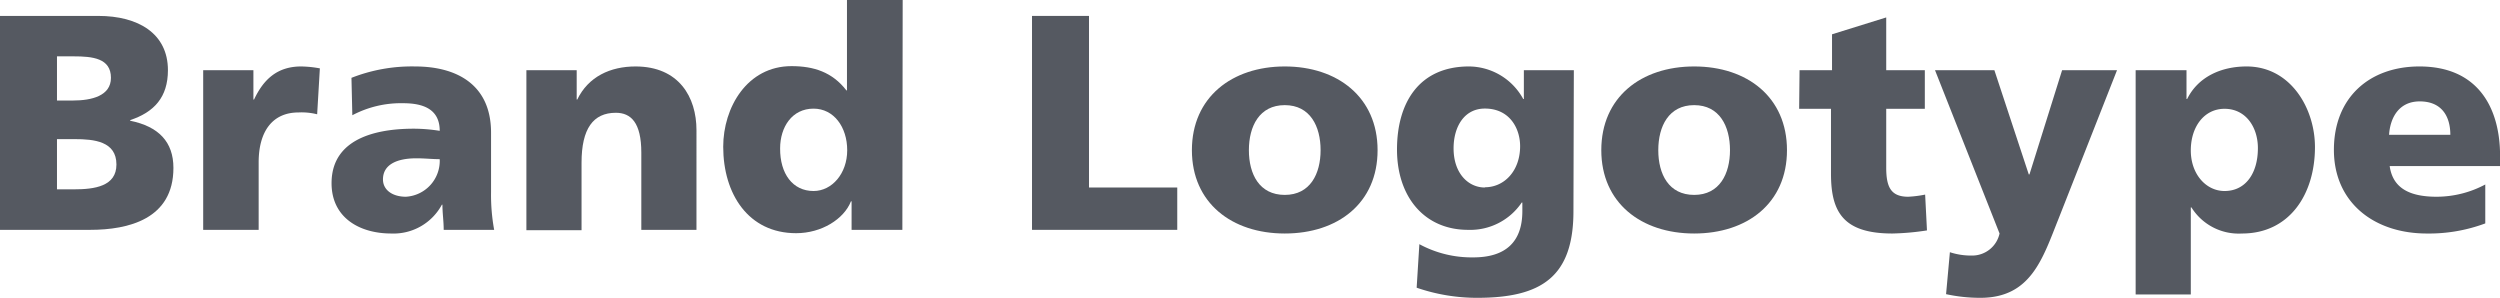
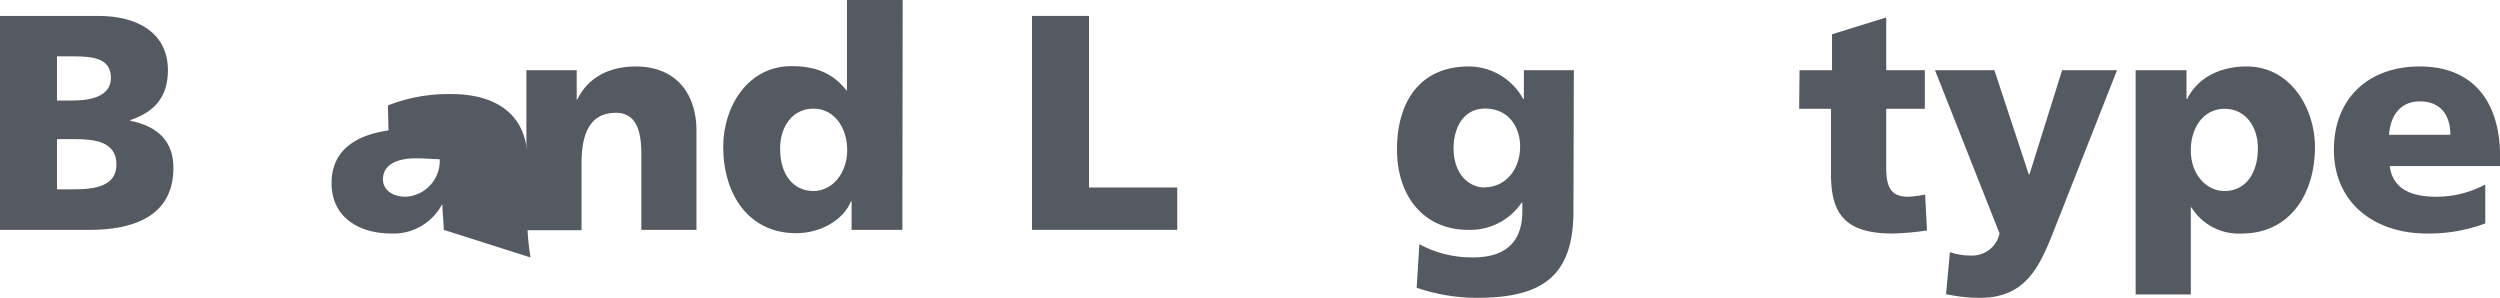
<svg xmlns="http://www.w3.org/2000/svg" viewBox="0 0 314.12 37.42">
  <defs>
    <style>.cls-1{fill:#555961;}</style>
  </defs>
  <title>txt-brand-logotype</title>
  <g id="レイヤー_2" data-name="レイヤー 2">
    <g id="レイヤー_1-2" data-name="レイヤー 1">
      <path class="cls-1" d="M0,2H12.36c5,0,8.74,2.2,8.74,6.82,0,3.39-1.73,5.27-4.74,6.27v.08c3.58.73,5.43,2.66,5.43,5.93,0,6.43-5.66,7.78-10.47,7.78H0ZM7.16,12.63h2c2.35,0,4.78-.58,4.78-2.85,0-2.47-2.31-2.7-4.7-2.7H7.16Zm0,11.16H9.28c2.62,0,5.35-.38,5.35-3.12,0-2.92-2.81-3.19-5.27-3.19H7.16Z" />
-       <path class="cls-1" d="M39.85,14.36a8,8,0,0,0-2.35-.23c-3.24,0-5,2.35-5,6.27v8.48H25.53V8.82h6.31v3.69h.08c1.19-2.54,2.92-4.16,5.93-4.16a14.13,14.13,0,0,1,2.34.24Z" />
-       <path class="cls-1" d="M55.75,28.88c0-1.08-.16-2.12-.16-3.16h-.07a6.9,6.9,0,0,1-6.36,3.62c-4,0-7.5-2-7.5-6.32,0-6.12,6.66-6.85,10.35-6.85a20.88,20.88,0,0,1,3.24.27c0-2.73-2.08-3.47-4.58-3.47a13.05,13.05,0,0,0-6.4,1.51l-.11-4.7a20.73,20.73,0,0,1,8-1.43c5.12,0,9.54,2.2,9.54,8.32v7.47a24.46,24.46,0,0,0,.39,4.74ZM51,24.72A4.52,4.52,0,0,0,55.25,20c-.89,0-1.89-.11-2.93-.11-2.35,0-4.2.73-4.2,2.65C48.12,23.91,49.36,24.72,51,24.72Z" />
+       <path class="cls-1" d="M55.75,28.88c0-1.08-.16-2.12-.16-3.16h-.07a6.9,6.9,0,0,1-6.36,3.62c-4,0-7.5-2-7.5-6.32,0-6.12,6.66-6.85,10.35-6.85a20.88,20.88,0,0,1,3.24.27a13.05,13.05,0,0,0-6.4,1.51l-.11-4.7a20.73,20.73,0,0,1,8-1.43c5.12,0,9.54,2.2,9.54,8.32v7.47a24.46,24.46,0,0,0,.39,4.74ZM51,24.72A4.52,4.52,0,0,0,55.25,20c-.89,0-1.89-.11-2.93-.11-2.35,0-4.2.73-4.2,2.65C48.12,23.91,49.36,24.72,51,24.72Z" />
      <path class="cls-1" d="M66.14,8.82h6.32v3.69h.07c1.39-2.88,4.16-4.16,7.32-4.16,5.46,0,7.66,3.86,7.66,8V28.88H80.58V19.17c0-3.77-1.31-5-3.2-5-2.85,0-4.31,2-4.31,6.27v8.48H66.14Z" />
      <path class="cls-1" d="M113.38,28.88H107V25.3h-.08c-.88,2.23-3.69,4-6.89,4-6,0-9.16-4.93-9.16-10.86,0-4.93,3-10.13,8.58-10.13,2.78,0,5.12.74,6.9,3.05h.07V0h7ZM102.22,24c2.31,0,4.23-2.19,4.23-5.12s-1.69-5.23-4.23-5.23c-2.7,0-4.2,2.31-4.2,5C98,21.83,99.6,24,102.22,24Z" />
      <path class="cls-1" d="M129.67,2h7.16V23.56h11.09v5.32H129.67Z" />
-       <path class="cls-1" d="M149.76,18.87c0-6.66,5.05-10.52,11.67-10.52s11.66,3.86,11.66,10.52-5,10.47-11.66,10.47S149.76,25.49,149.76,18.87Zm16.17,0c0-3-1.31-5.66-4.5-5.66s-4.51,2.65-4.51,5.66,1.31,5.62,4.51,5.62S165.93,21.83,165.93,18.87Z" />
      <path class="cls-1" d="M197.7,26.53c0,8.24-4,10.89-12.09,10.89A23.25,23.25,0,0,1,178,36.15l.34-5.47a13.8,13.8,0,0,0,6.78,1.66c4,0,6.16-1.89,6.16-5.81V25.45h-.08a7.8,7.8,0,0,1-6.74,3.43c-5.5,0-8.93-4.16-8.93-10.09s2.81-10.44,9.05-10.44a7.82,7.82,0,0,1,6.81,4.09h.08V8.82h6.28Zm-11.13-3c2.46,0,4.43-2.08,4.43-5.16,0-2.23-1.31-4.73-4.43-4.73-2.58,0-3.93,2.27-3.93,5C182.64,21.79,184.49,23.56,186.57,23.56Z" />
-       <path class="cls-1" d="M201.2,18.87c0-6.66,5-10.52,11.67-10.52s11.66,3.86,11.66,10.52-5,10.47-11.66,10.47S201.2,25.49,201.2,18.87Zm16.17,0c0-3-1.31-5.66-4.5-5.66s-4.51,2.65-4.51,5.66,1.31,5.62,4.51,5.62S217.37,21.83,217.37,18.87Z" />
      <path class="cls-1" d="M226.11,8.82h4.08V4.31L237,2.19V8.82h4.85v4.85H237v7.39c0,2.42.57,3.66,2.77,3.66a14.13,14.13,0,0,0,2.12-.27l.23,4.5a32.18,32.18,0,0,1-4.35.39c-6.2,0-7.71-2.74-7.71-7.51V13.67h-4Z" />
      <path class="cls-1" d="M245,31.69a8.52,8.52,0,0,0,2.74.42,3.52,3.52,0,0,0,3.5-2.77L243.13,8.82h7.46l4.32,13.09H255L259.1,8.82H266l-7.35,18.67c-2,5-3.46,9.93-9.82,9.93a20.17,20.17,0,0,1-4.31-.46Z" />
      <path class="cls-1" d="M268.34,8.82h6.39v3.62h.08c1.39-2.81,4.31-4.09,7.47-4.09,5.54,0,8.59,5.28,8.59,10.13,0,5.93-3.2,10.86-9.17,10.86a7,7,0,0,1-6.35-3.28h-.08V37h-6.93Zm11.17,4.85c-2.54,0-4.24,2.23-4.24,5.23S277.2,24,279.51,24c2.62,0,4.19-2.19,4.19-5.39C283.7,16,282.2,13.67,279.51,13.67Z" />
      <path class="cls-1" d="M300.26,20.87c.39,2.77,2.5,3.85,5.89,3.85a13,13,0,0,0,6.12-1.54v4.89a20.18,20.18,0,0,1-7.35,1.27c-6.62,0-11.67-3.89-11.67-10.51S297.76,8.35,304,8.35c7.43,0,10.13,5.28,10.13,11.25v1.27Zm7.62-3.93c0-2.31-1.07-4.2-3.85-4.2-2.5,0-3.69,1.89-3.85,4.2Z" />
    </g>
  </g>
</svg>